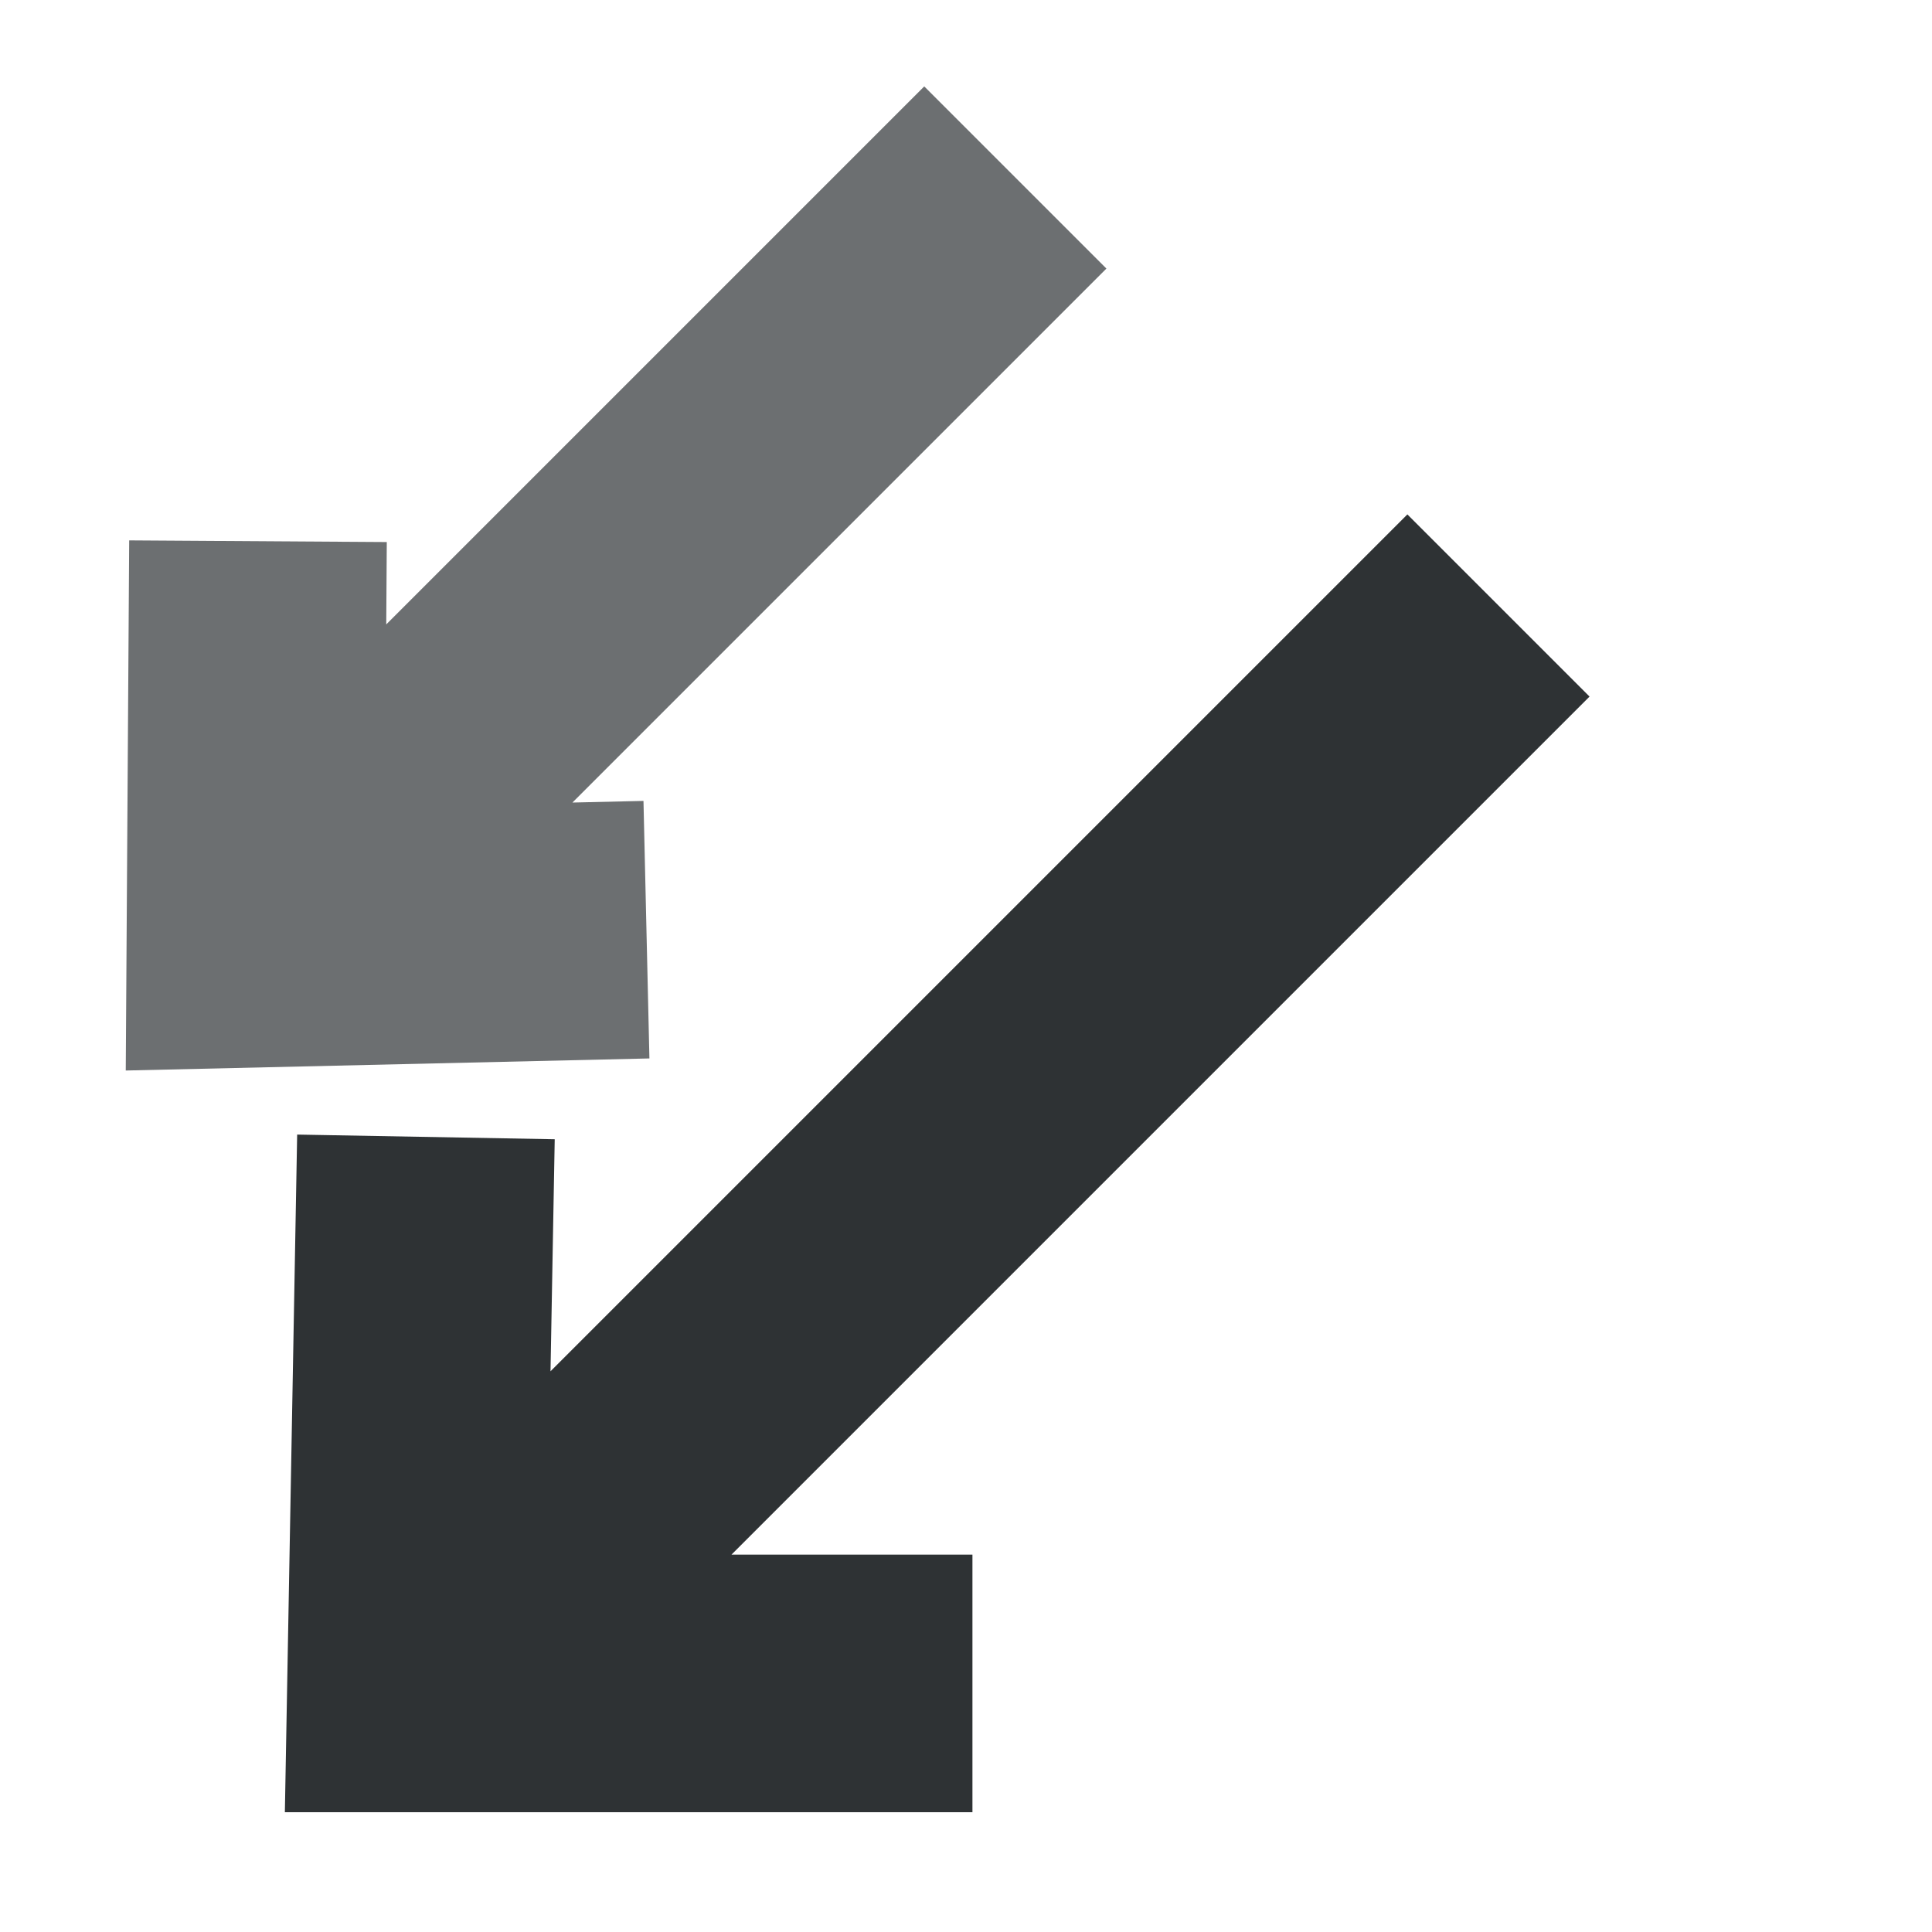
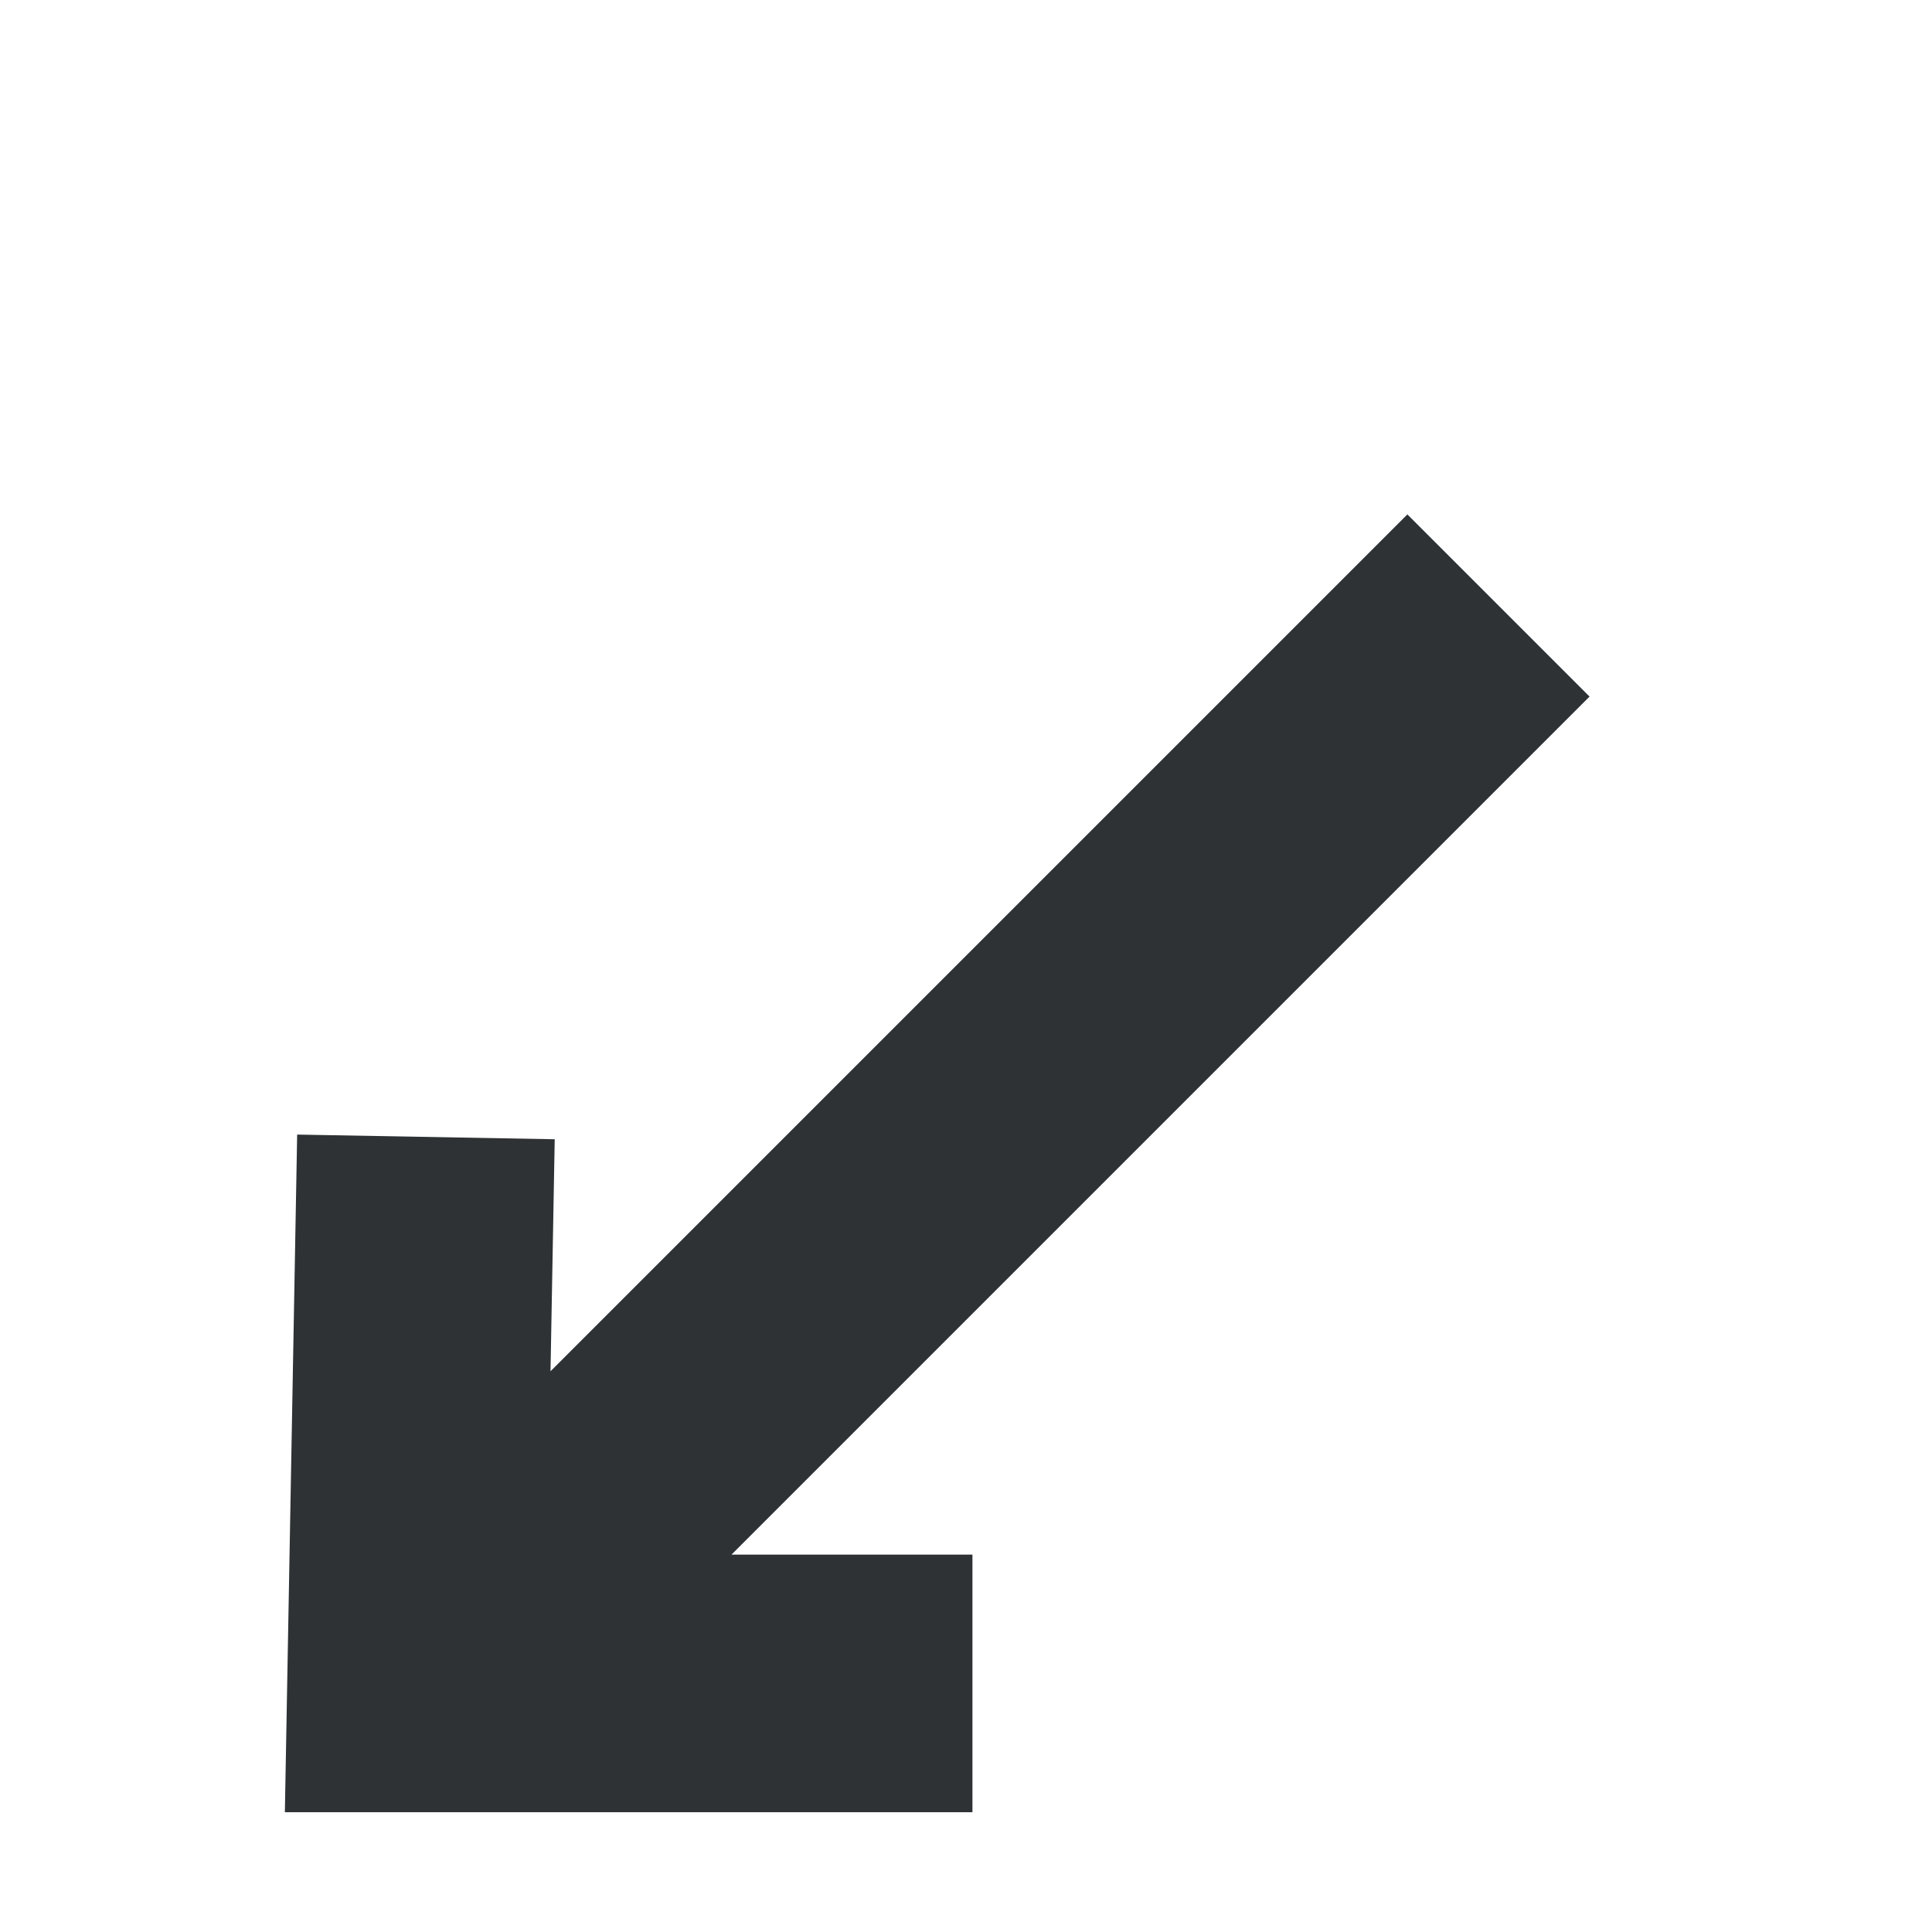
<svg xmlns="http://www.w3.org/2000/svg" width="15" height="15" viewBox="0 0 15 15">
  <g fill="none" fill-rule="evenodd" stroke="#2E3234" stroke-width="2">
    <path d="M3.856 12.479l7.778-7.778M7.55 13.07H3.23l.077-4.243" />
    <g opacity=".7">
-       <path d="M2.933 6.328l4.95-4.95M2.003 4.202l-.02 3.086 3.036-.07" />
-     </g>
+       </g>
  </g>
</svg>